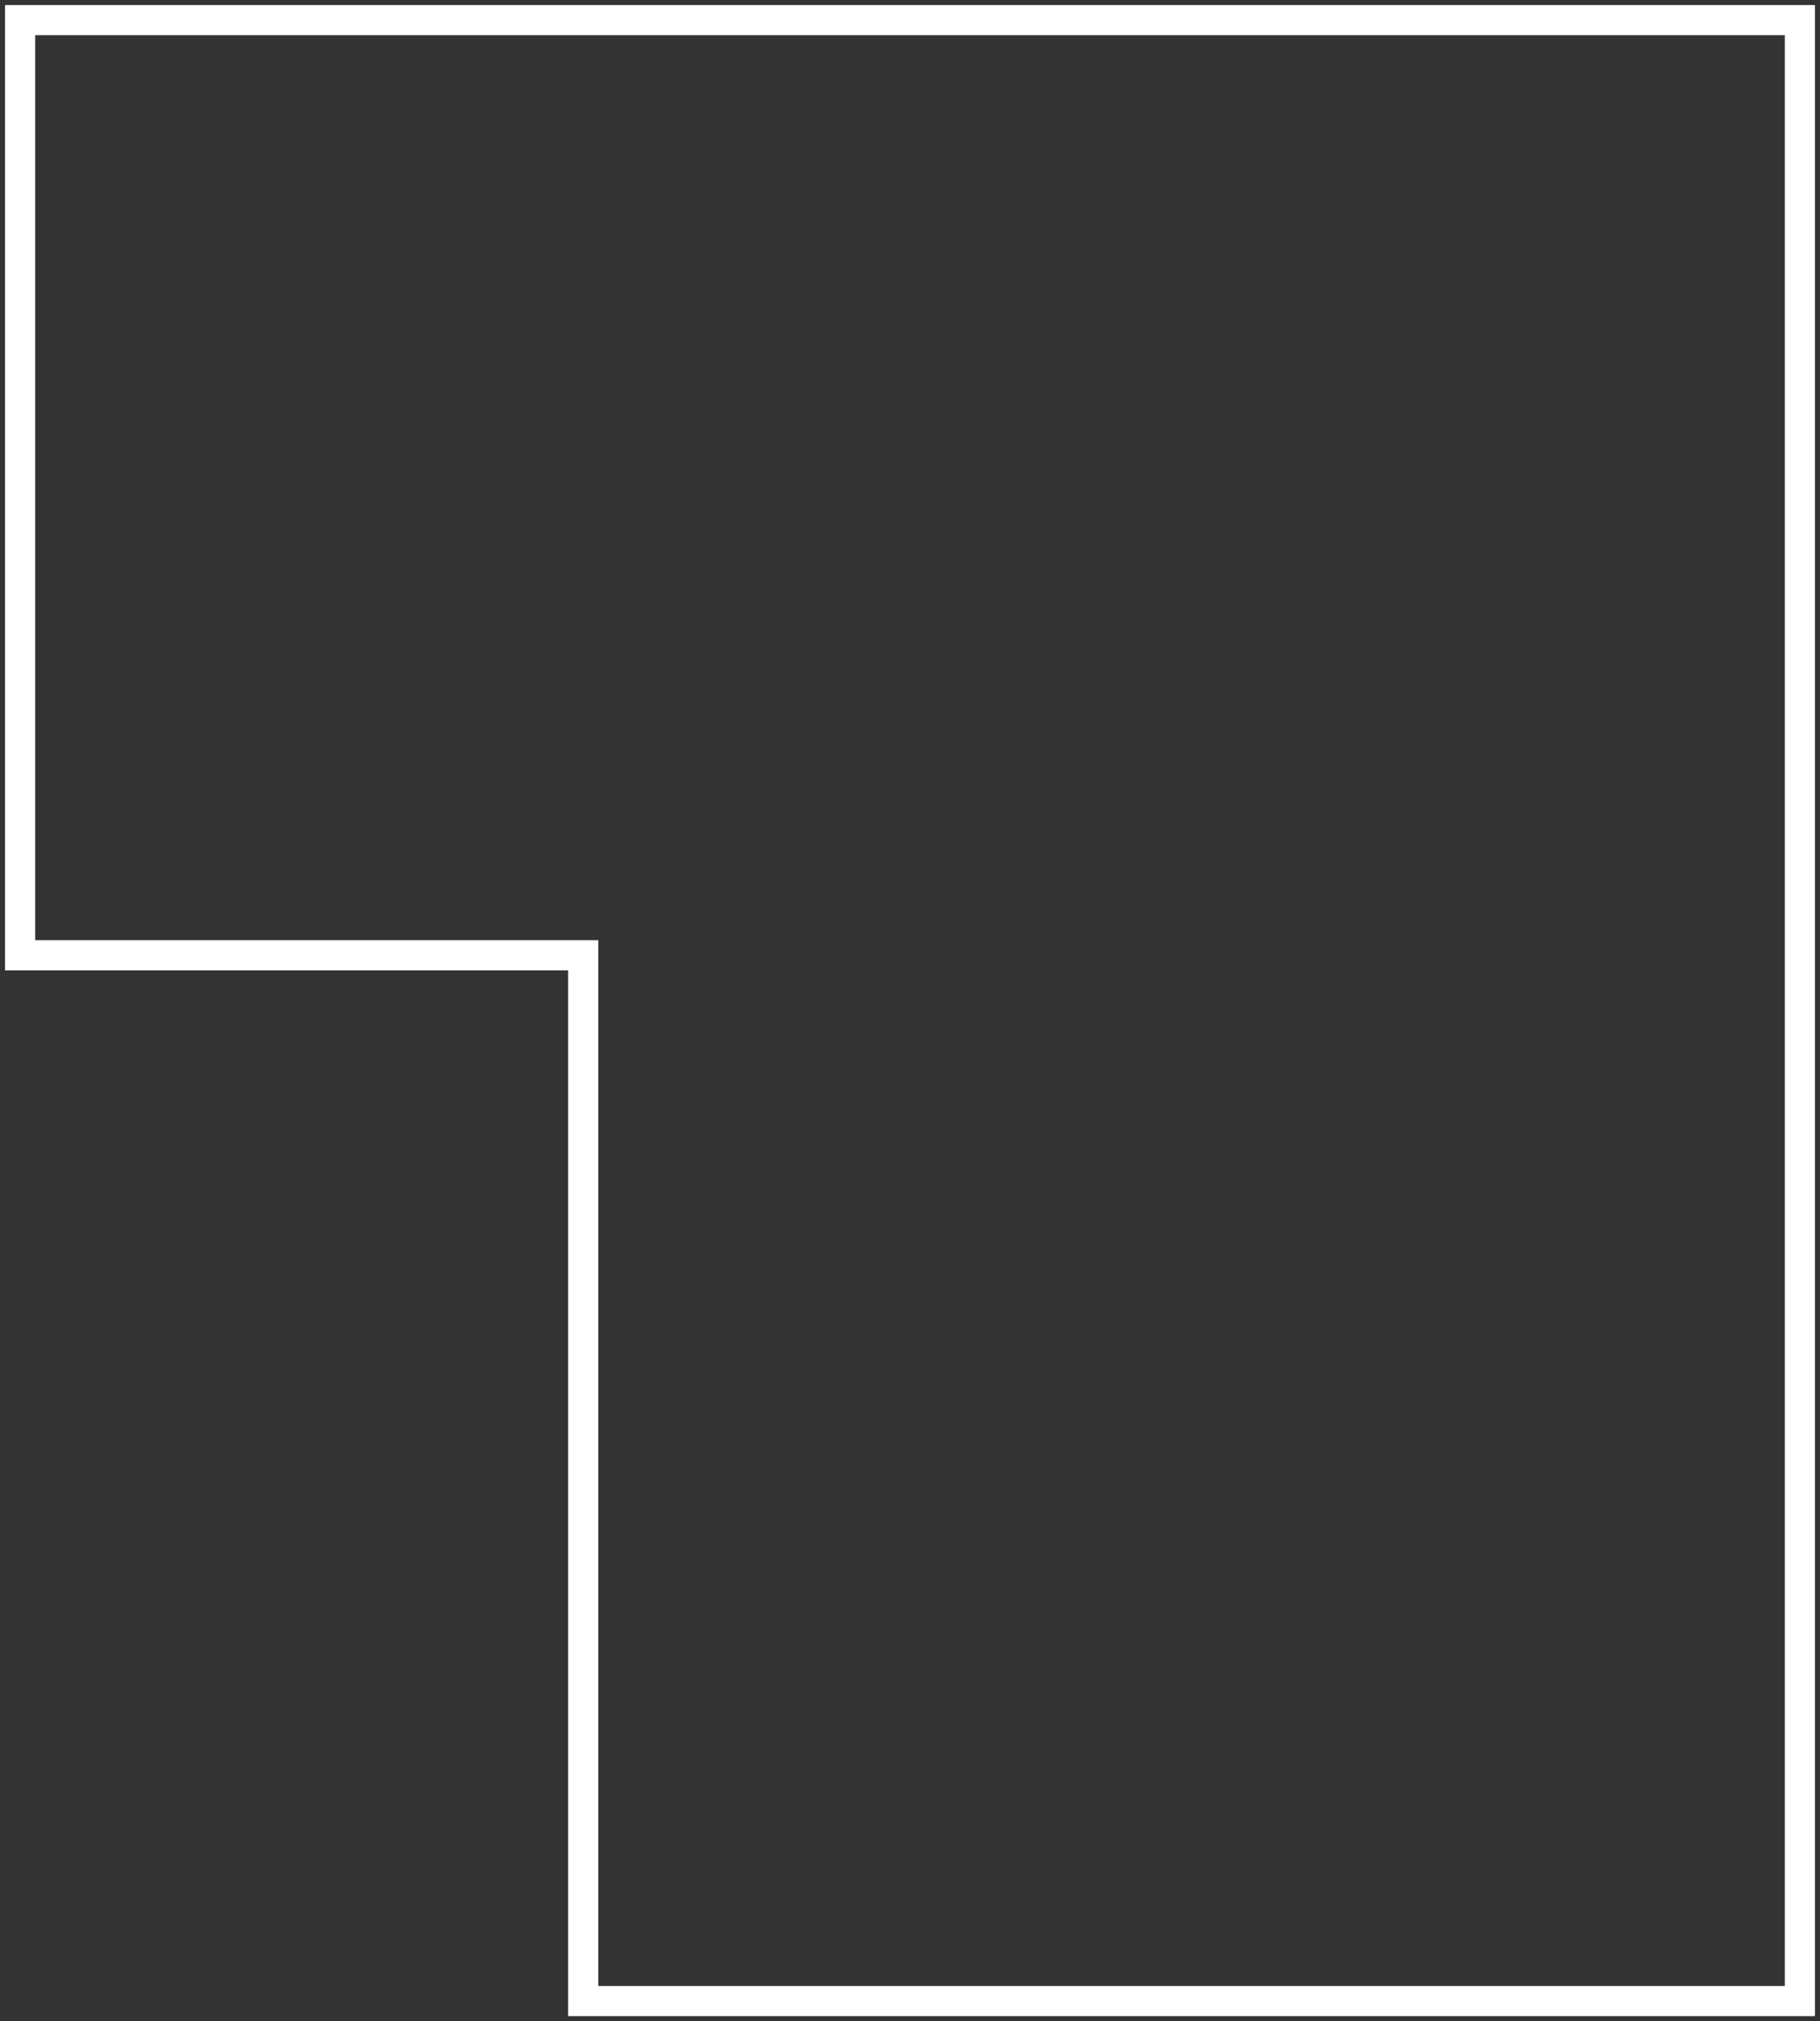
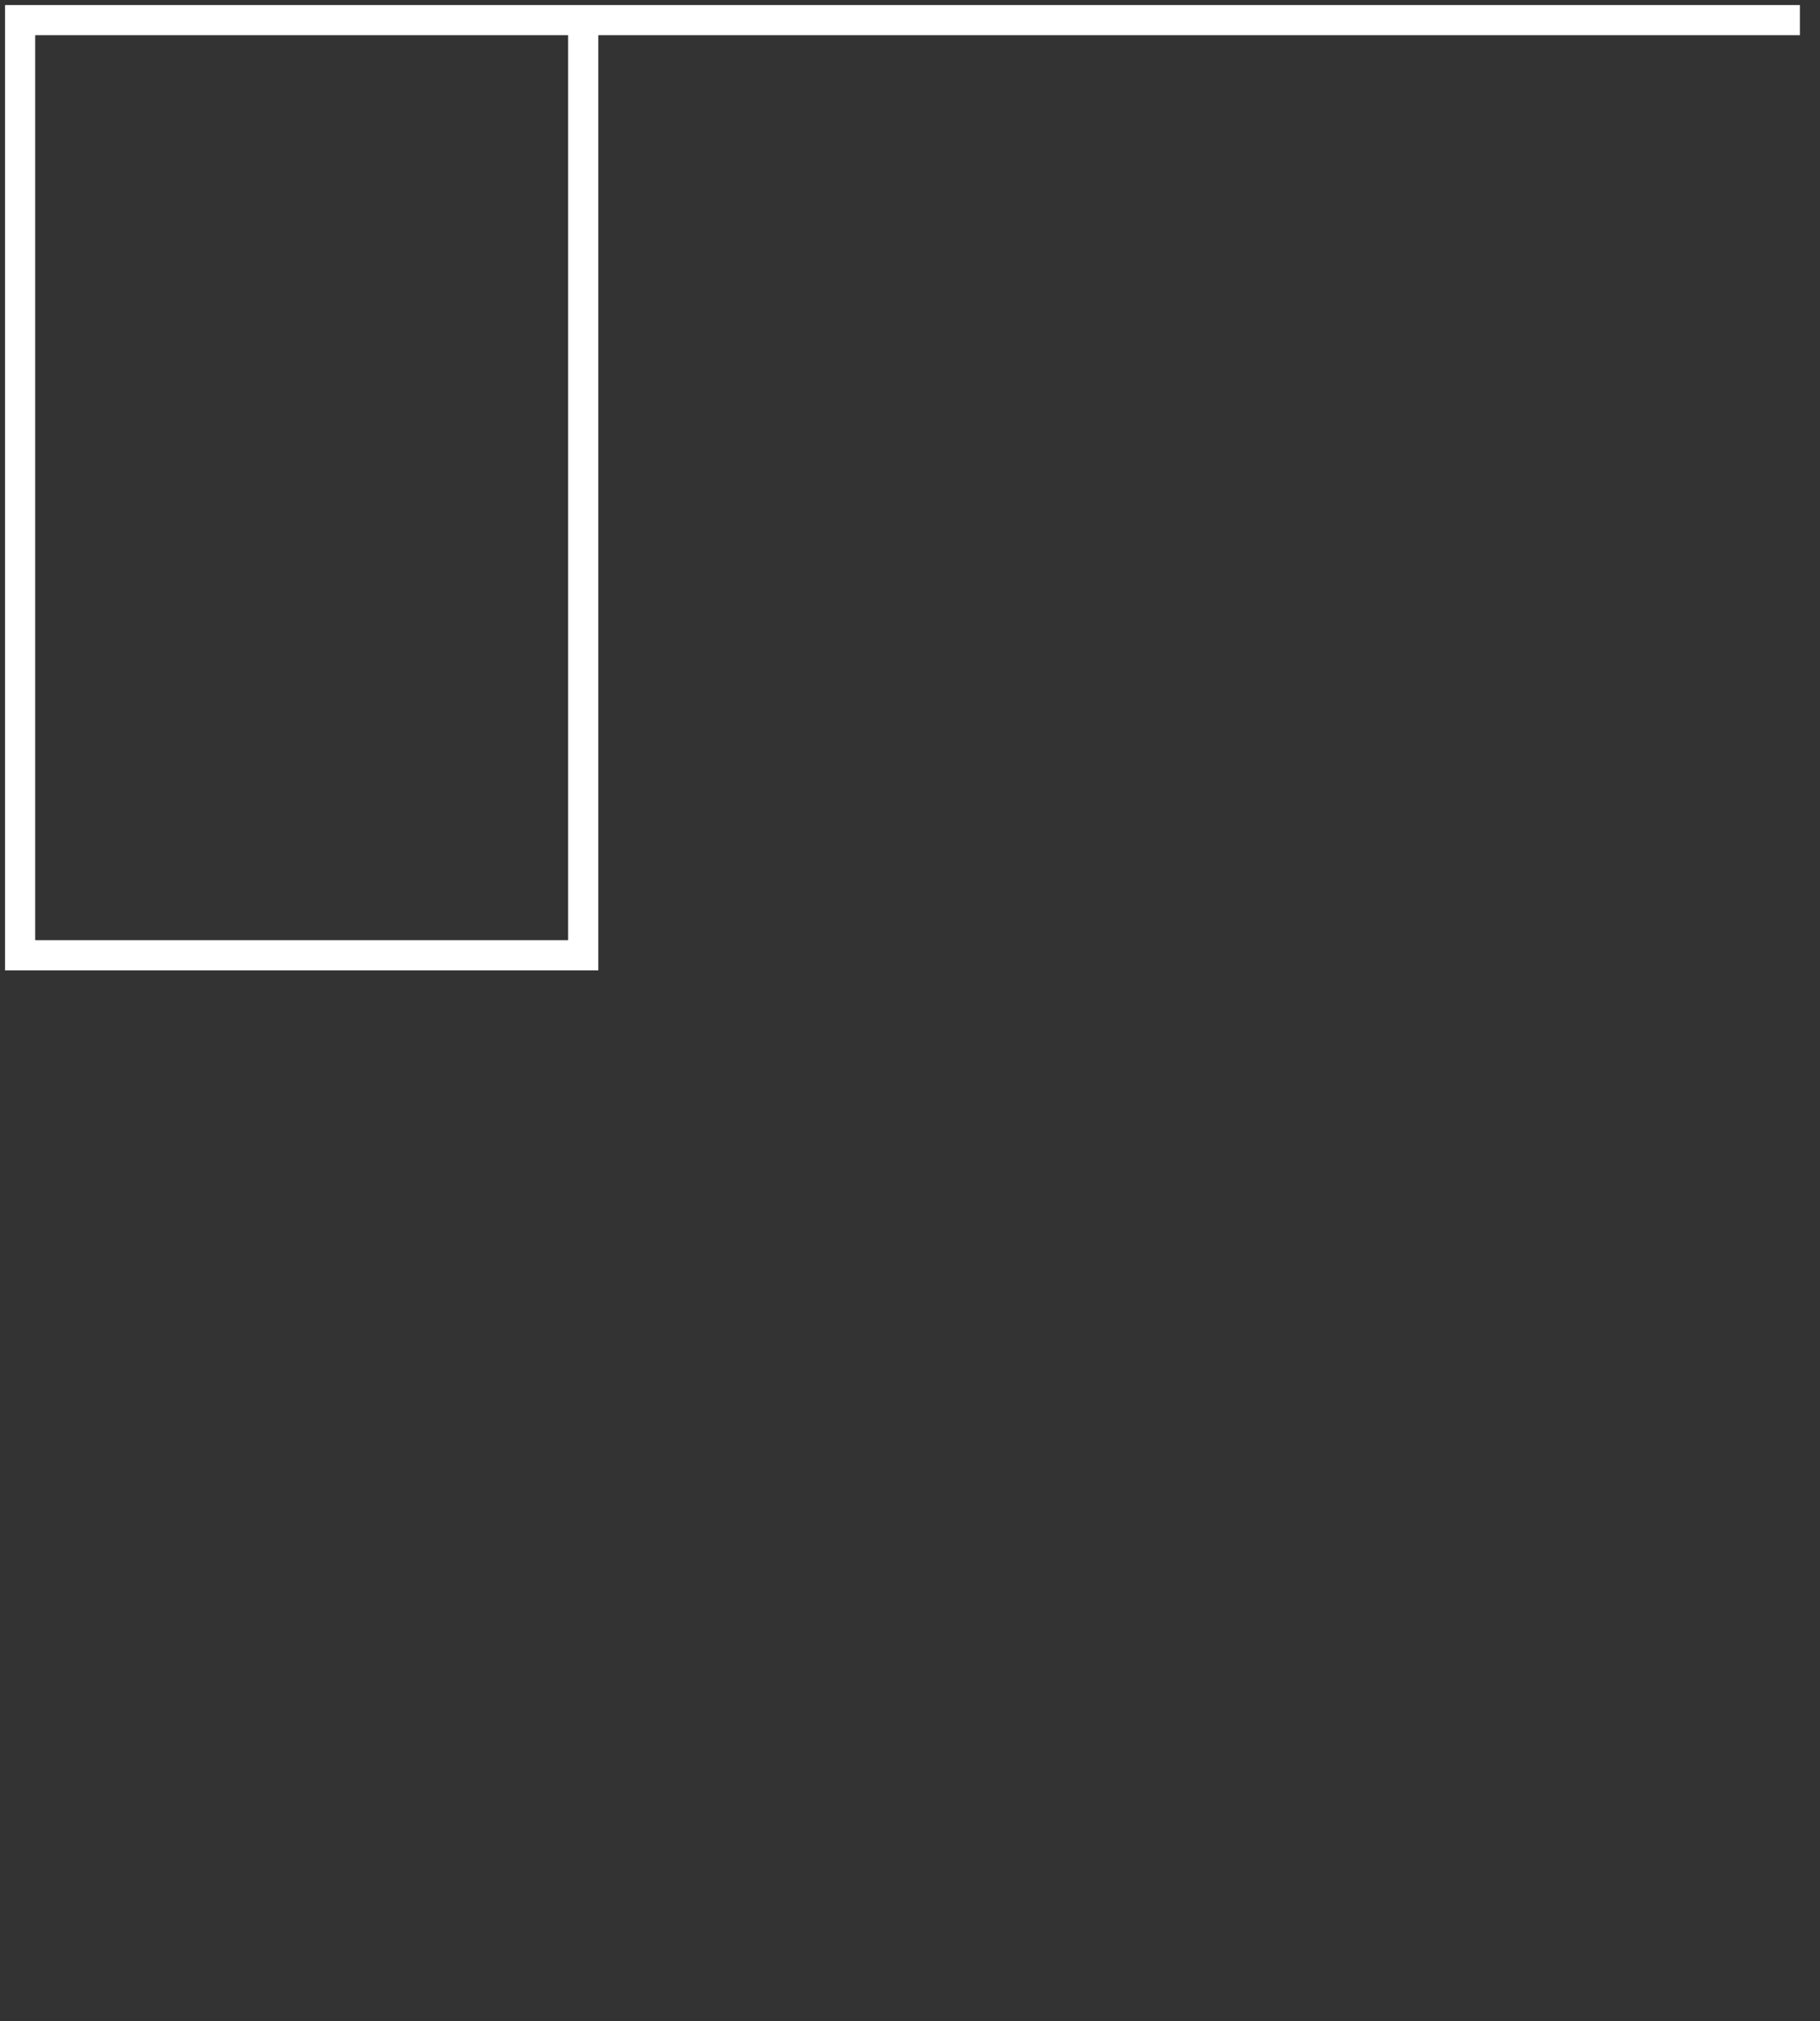
<svg xmlns="http://www.w3.org/2000/svg" width="181" height="201" viewBox="0 0 181 201" fill="none">
  <rect x="0" y="0" width="181" height="201" fill="#333333" stroke="none" />
-   <path d="M2 2L179 2V199H58V95H2V2Z" stroke="white" stroke-width="3" />
+   <path d="M2 2L179 2H58V95H2V2Z" stroke="white" stroke-width="3" />
</svg>